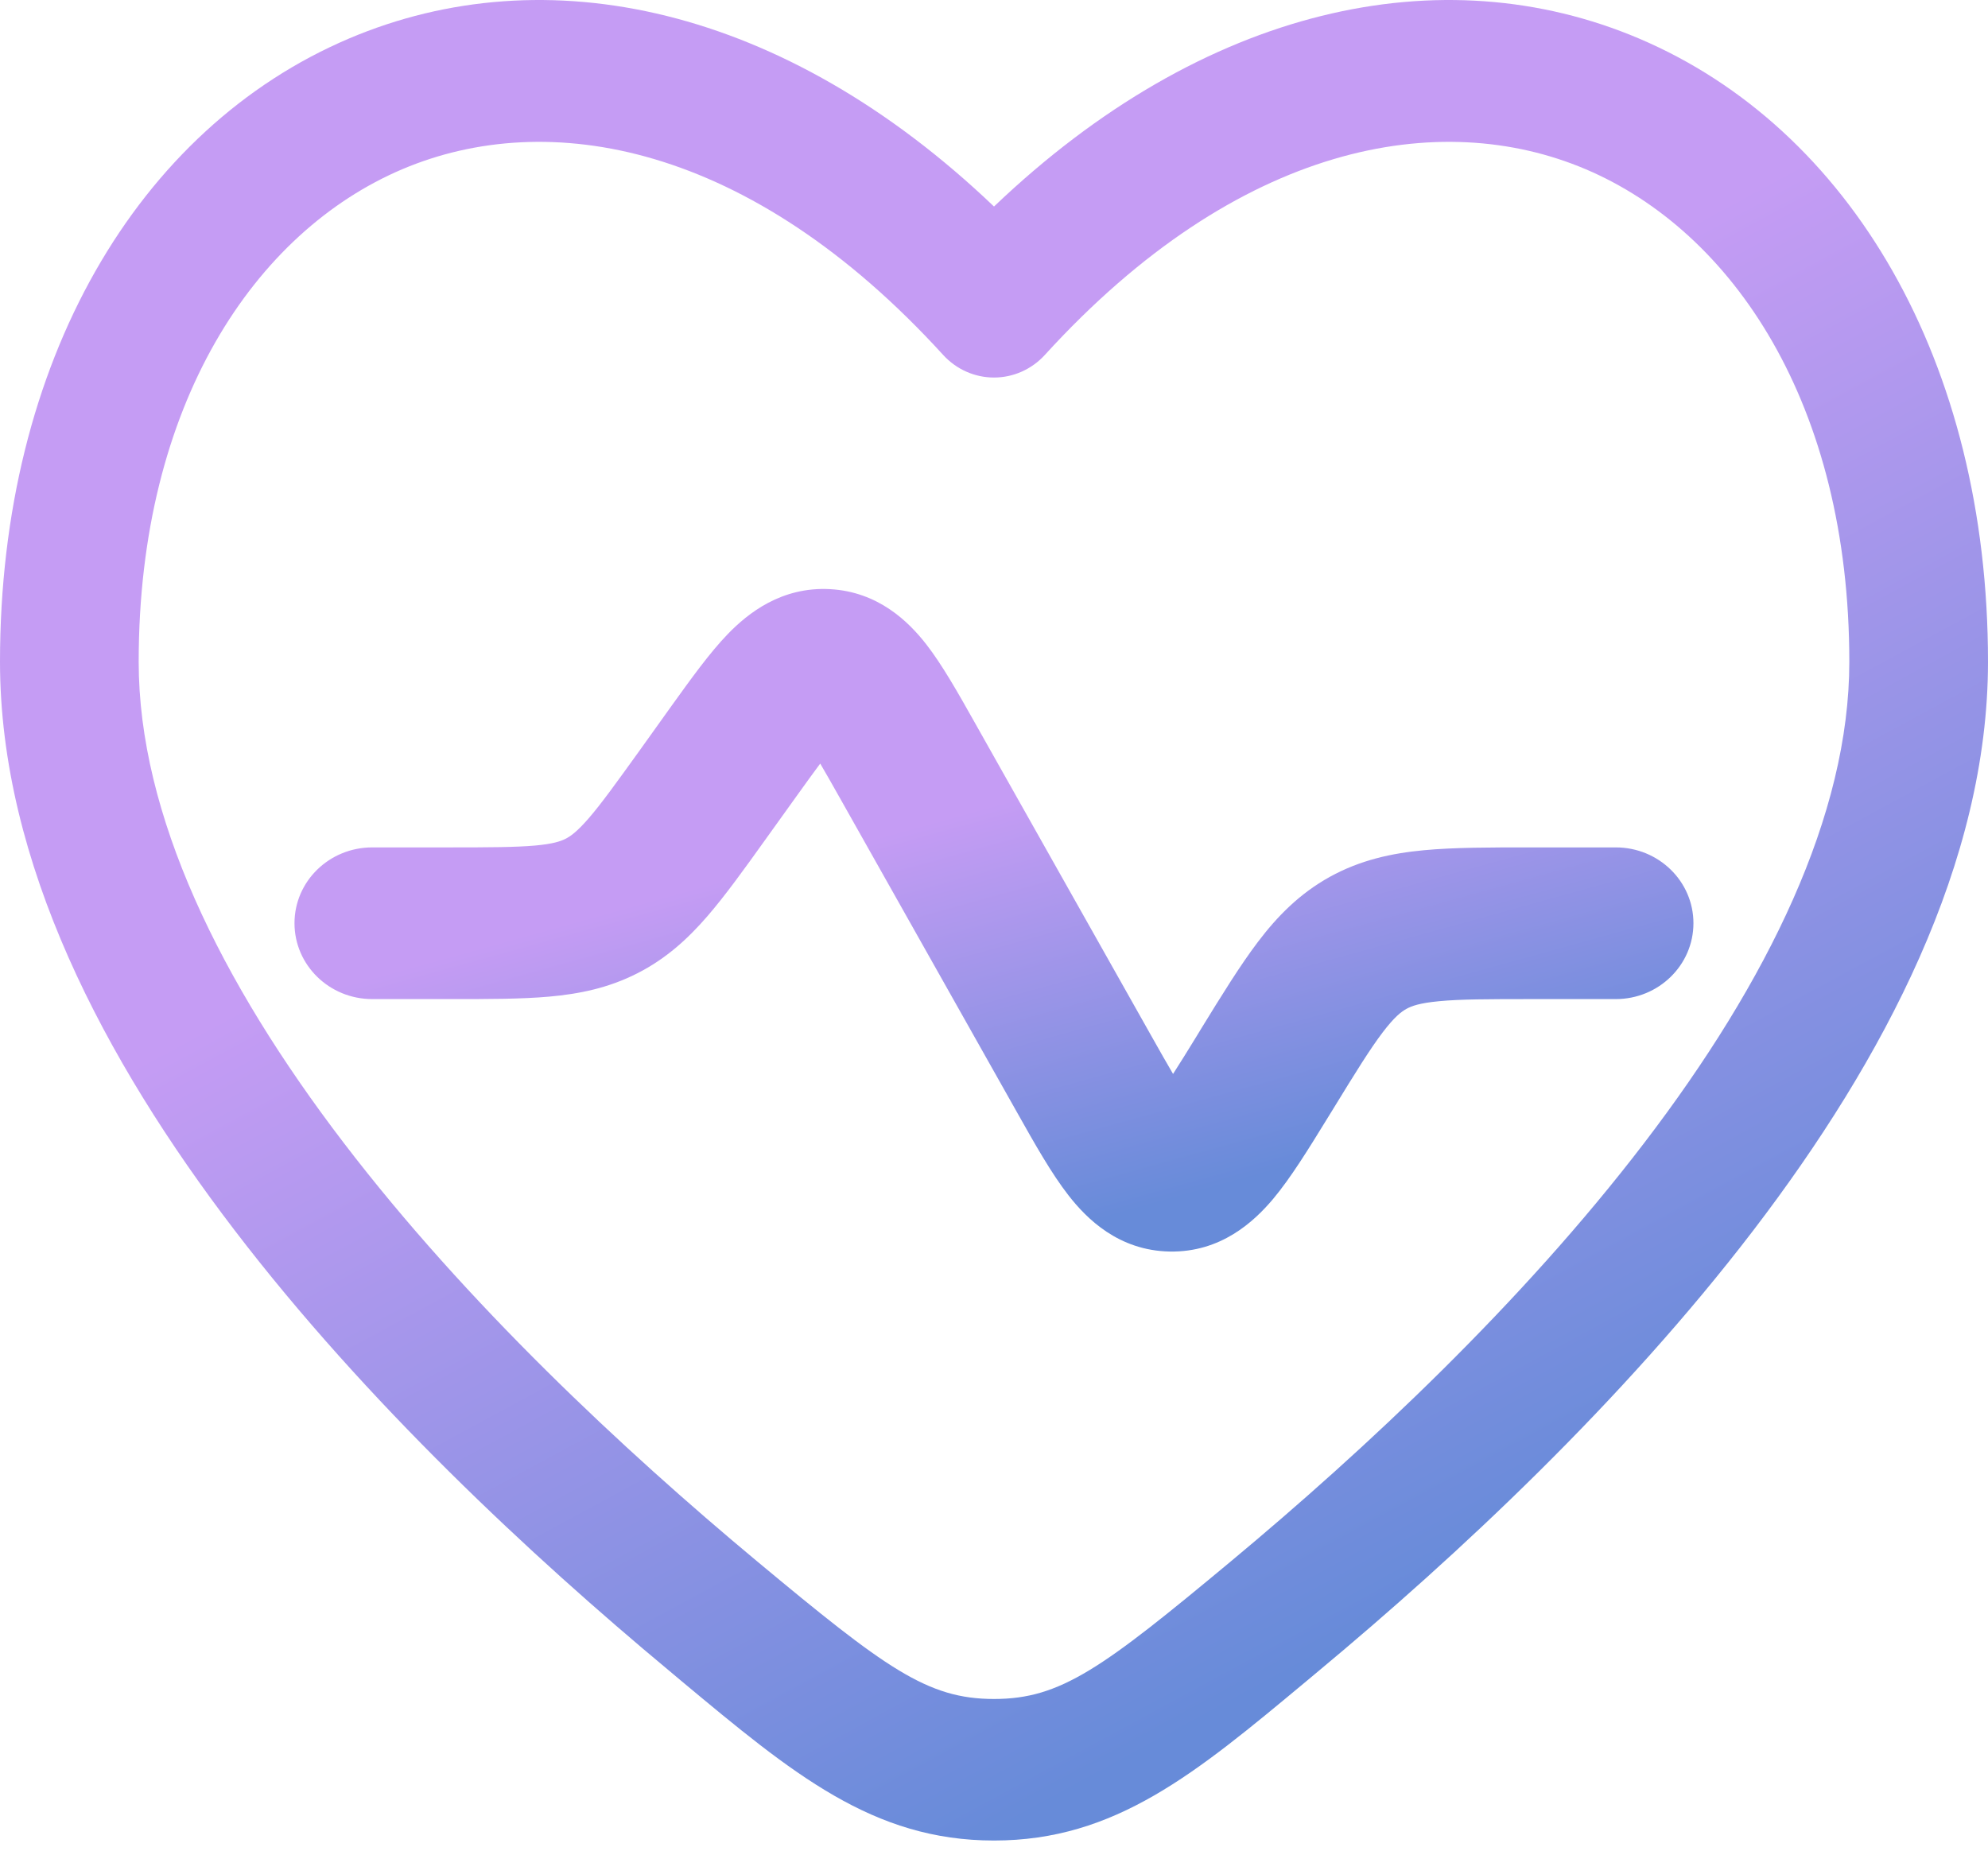
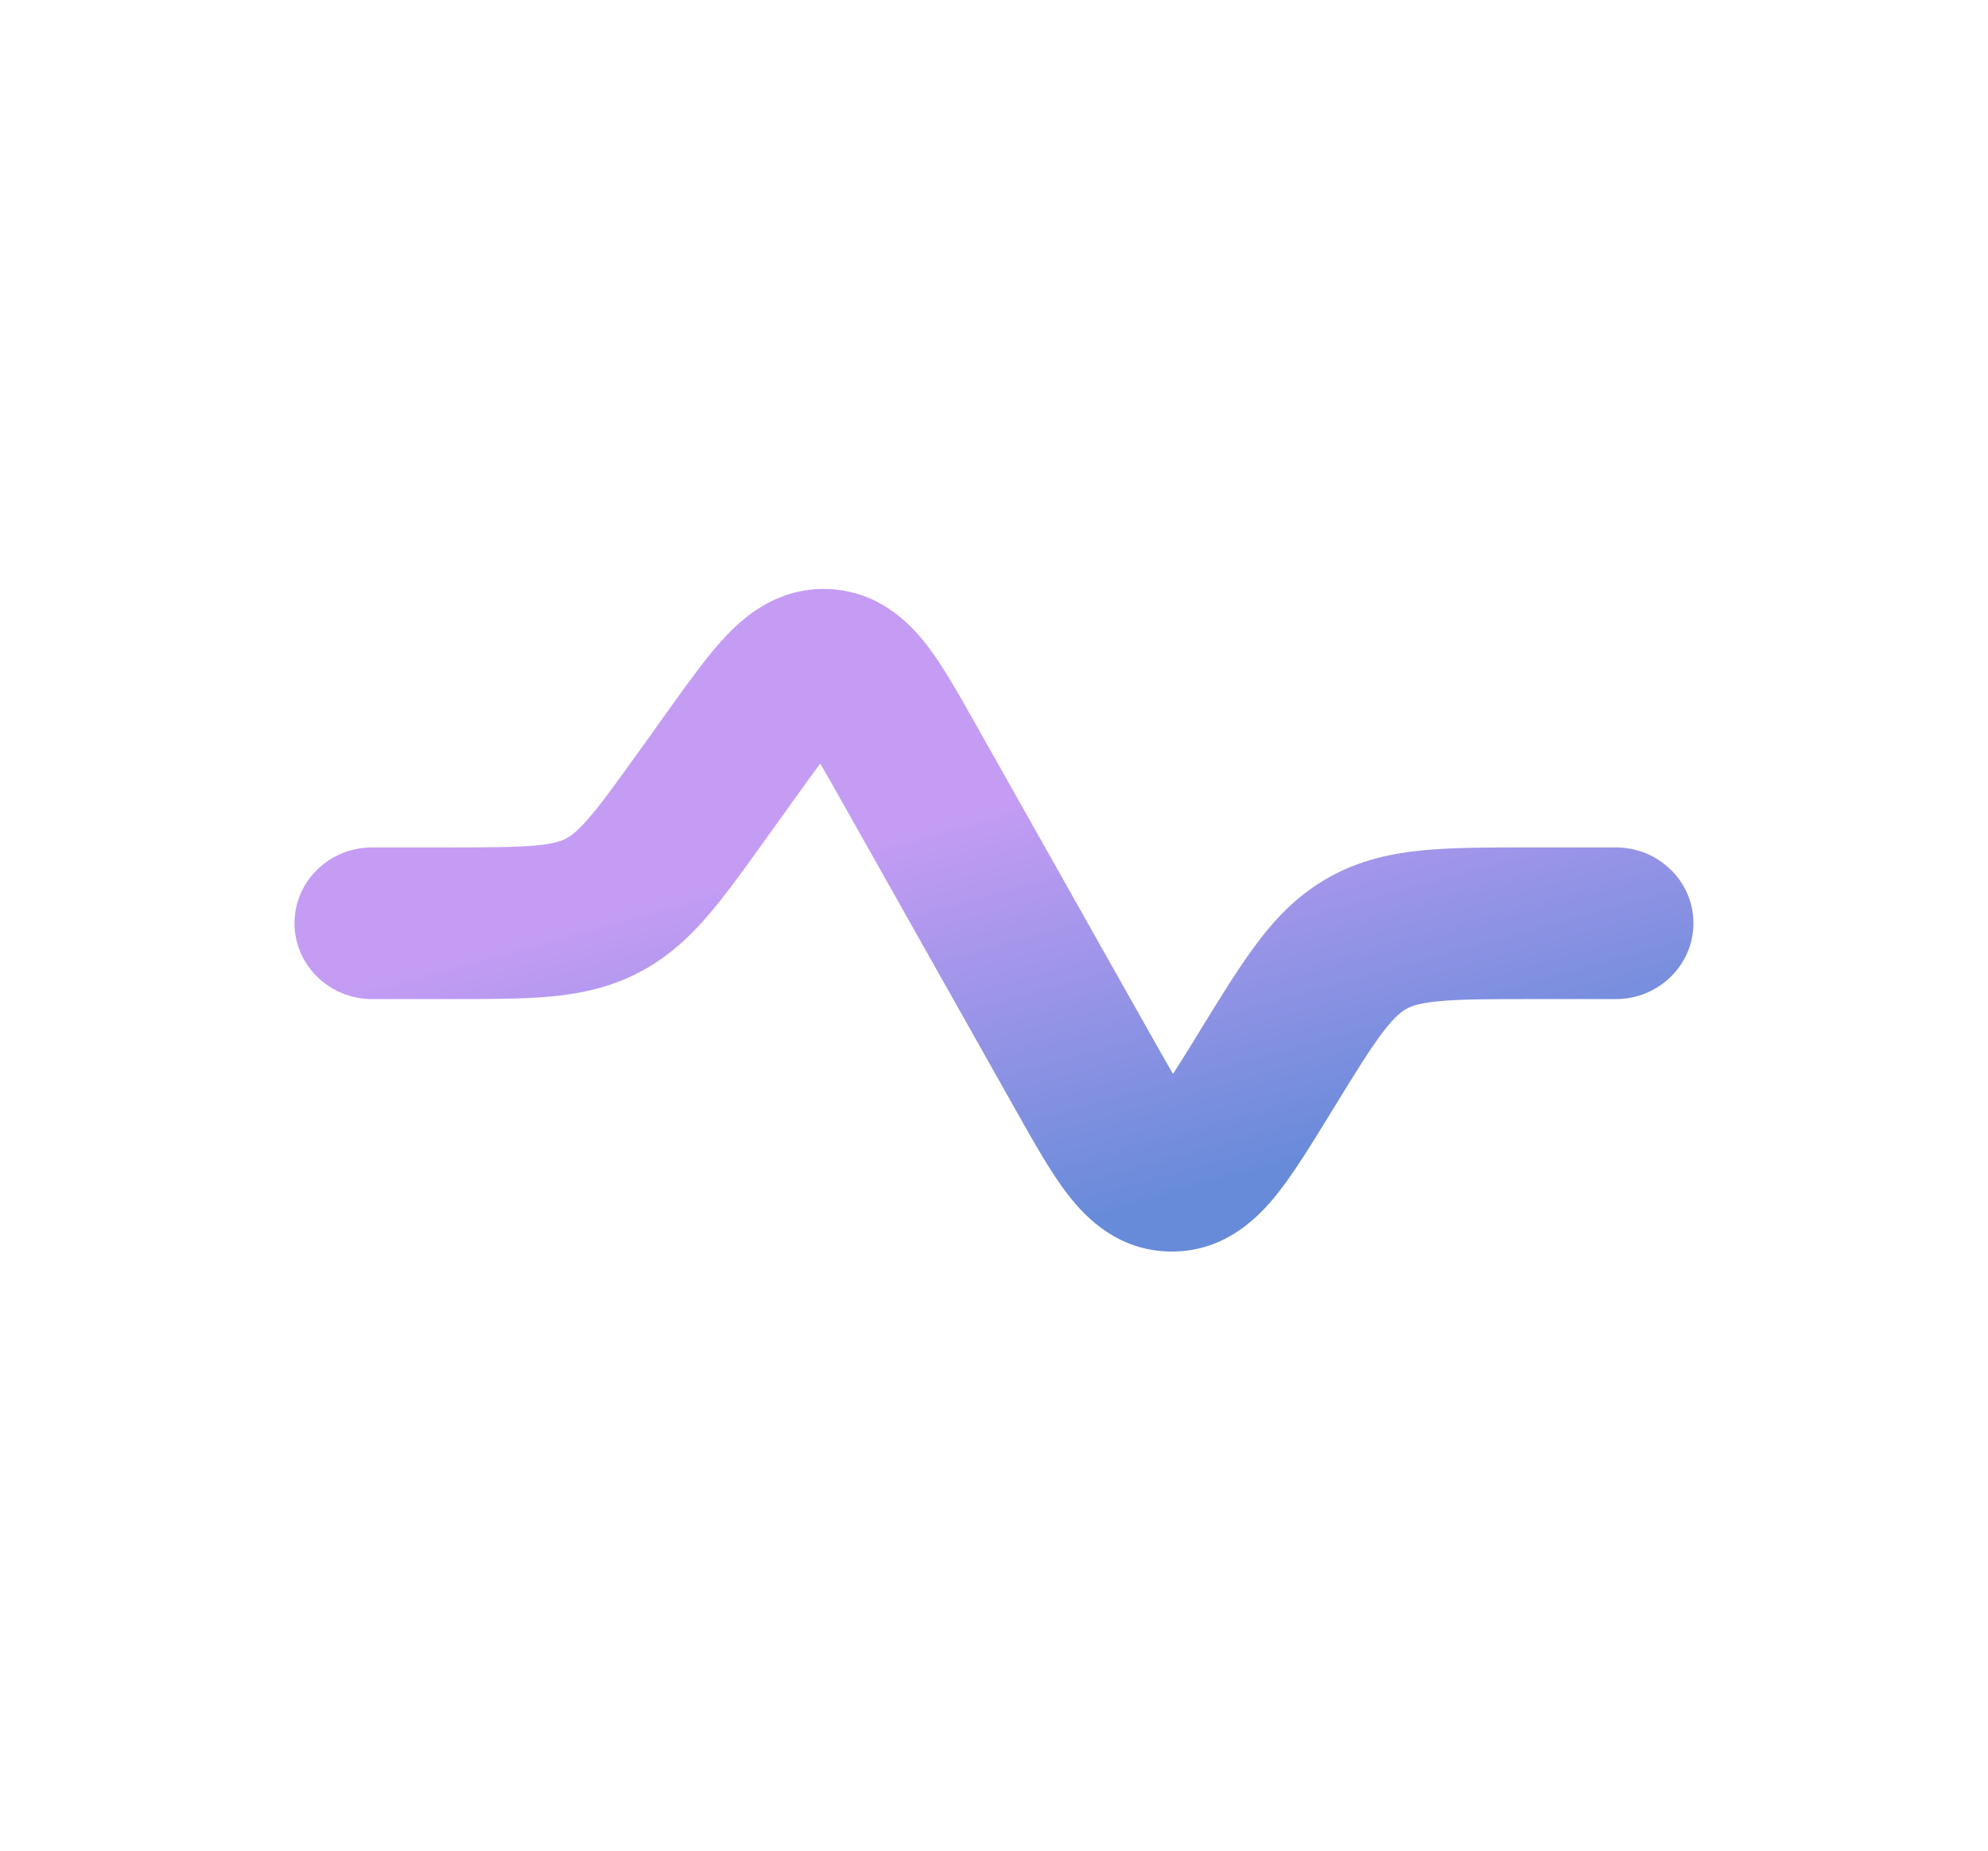
<svg xmlns="http://www.w3.org/2000/svg" width="29" height="27" viewBox="0 0 29 27" fill="none">
  <path d="M11.617 11.619C11.752 11.431 11.865 11.274 11.965 11.14C12.05 11.284 12.144 11.451 12.258 11.653L14.843 16.241C15.094 16.687 15.34 17.124 15.588 17.441C15.852 17.78 16.317 18.245 17.062 18.259C17.808 18.273 18.29 17.825 18.568 17.496C18.827 17.188 19.09 16.76 19.358 16.324L19.442 16.188C19.775 15.644 19.985 15.305 20.171 15.06C20.343 14.834 20.442 14.76 20.516 14.719C20.59 14.678 20.705 14.634 20.992 14.607C21.303 14.577 21.709 14.576 22.358 14.576H23.57C24.196 14.576 24.703 14.08 24.703 13.469C24.703 12.858 24.196 12.363 23.57 12.363H22.309C21.724 12.363 21.206 12.363 20.773 12.404C20.302 12.448 19.844 12.547 19.398 12.793C18.953 13.04 18.63 13.372 18.349 13.743C18.09 14.085 17.823 14.518 17.522 15.008L17.451 15.125C17.32 15.338 17.21 15.516 17.112 15.668C17.02 15.512 16.918 15.331 16.795 15.113L14.211 10.527C13.978 10.113 13.746 9.701 13.511 9.399C13.253 9.069 12.812 8.633 12.106 8.595C11.399 8.558 10.912 8.946 10.62 9.247C10.353 9.522 10.077 9.908 9.799 10.294L9.332 10.947C8.988 11.425 8.773 11.724 8.587 11.939C8.415 12.137 8.32 12.202 8.249 12.238C8.179 12.273 8.07 12.312 7.805 12.336C7.518 12.361 7.144 12.363 6.545 12.363H5.43C4.803 12.363 4.296 12.858 4.296 13.469C4.296 14.08 4.803 14.576 5.43 14.576H6.591C7.13 14.576 7.609 14.576 8.012 14.54C8.449 14.501 8.875 14.415 9.297 14.2C9.718 13.986 10.035 13.695 10.318 13.368C10.579 13.066 10.854 12.684 11.163 12.252L11.617 11.619Z" fill="url(#paint0_linear_1301_544)" />
-   <path fill-rule="evenodd" clip-rule="evenodd" d="M29 9.655C29 5.275 26.987 1.87 23.909 0.562C21.037 -0.657 17.568 0.084 14.5 3.013C11.432 0.084 7.963 -0.657 5.091 0.562C2.013 1.87 0 5.275 0 9.655C0 12.582 1.523 15.464 3.421 17.947C5.338 20.455 7.75 22.701 9.763 24.376L9.944 24.528C11.563 25.877 12.732 26.852 14.5 26.852C16.268 26.852 17.437 25.877 19.056 24.528L19.238 24.376C21.25 22.701 23.662 20.455 25.579 17.947C27.477 15.464 29 12.582 29 9.655ZM15.241 5.179C18.071 2.074 21.011 1.569 23.132 2.469C25.28 3.382 26.977 5.896 26.977 9.655C26.977 11.888 25.789 14.315 23.984 16.676C22.198 19.013 19.915 21.148 17.959 22.776C16.08 24.34 15.473 24.787 14.5 24.787C13.527 24.787 12.92 24.34 11.041 22.776C9.086 21.148 6.802 19.013 5.016 16.676C3.211 14.314 2.023 11.888 2.023 9.655C2.023 5.896 3.72 3.382 5.868 2.469C7.989 1.569 10.929 2.074 13.759 5.179C13.951 5.389 14.219 5.508 14.5 5.508C14.781 5.508 15.049 5.389 15.241 5.179Z" fill="url(#paint1_linear_1301_544)" />
  <defs>
    <linearGradient id="paint0_linear_1301_544" x1="17.818" y1="17.306" x2="16.147" y2="11.28" gradientUnits="userSpaceOnUse">
      <stop stop-color="#678BD9" />
      <stop offset="1" stop-color="#C59CF4" />
    </linearGradient>
    <linearGradient id="paint1_linear_1301_544" x1="19.215" y1="24.205" x2="11.664" y2="10.272" gradientUnits="userSpaceOnUse">
      <stop stop-color="#678BD9" />
      <stop offset="1" stop-color="#C59CF4" />
    </linearGradient>
  </defs>
</svg>